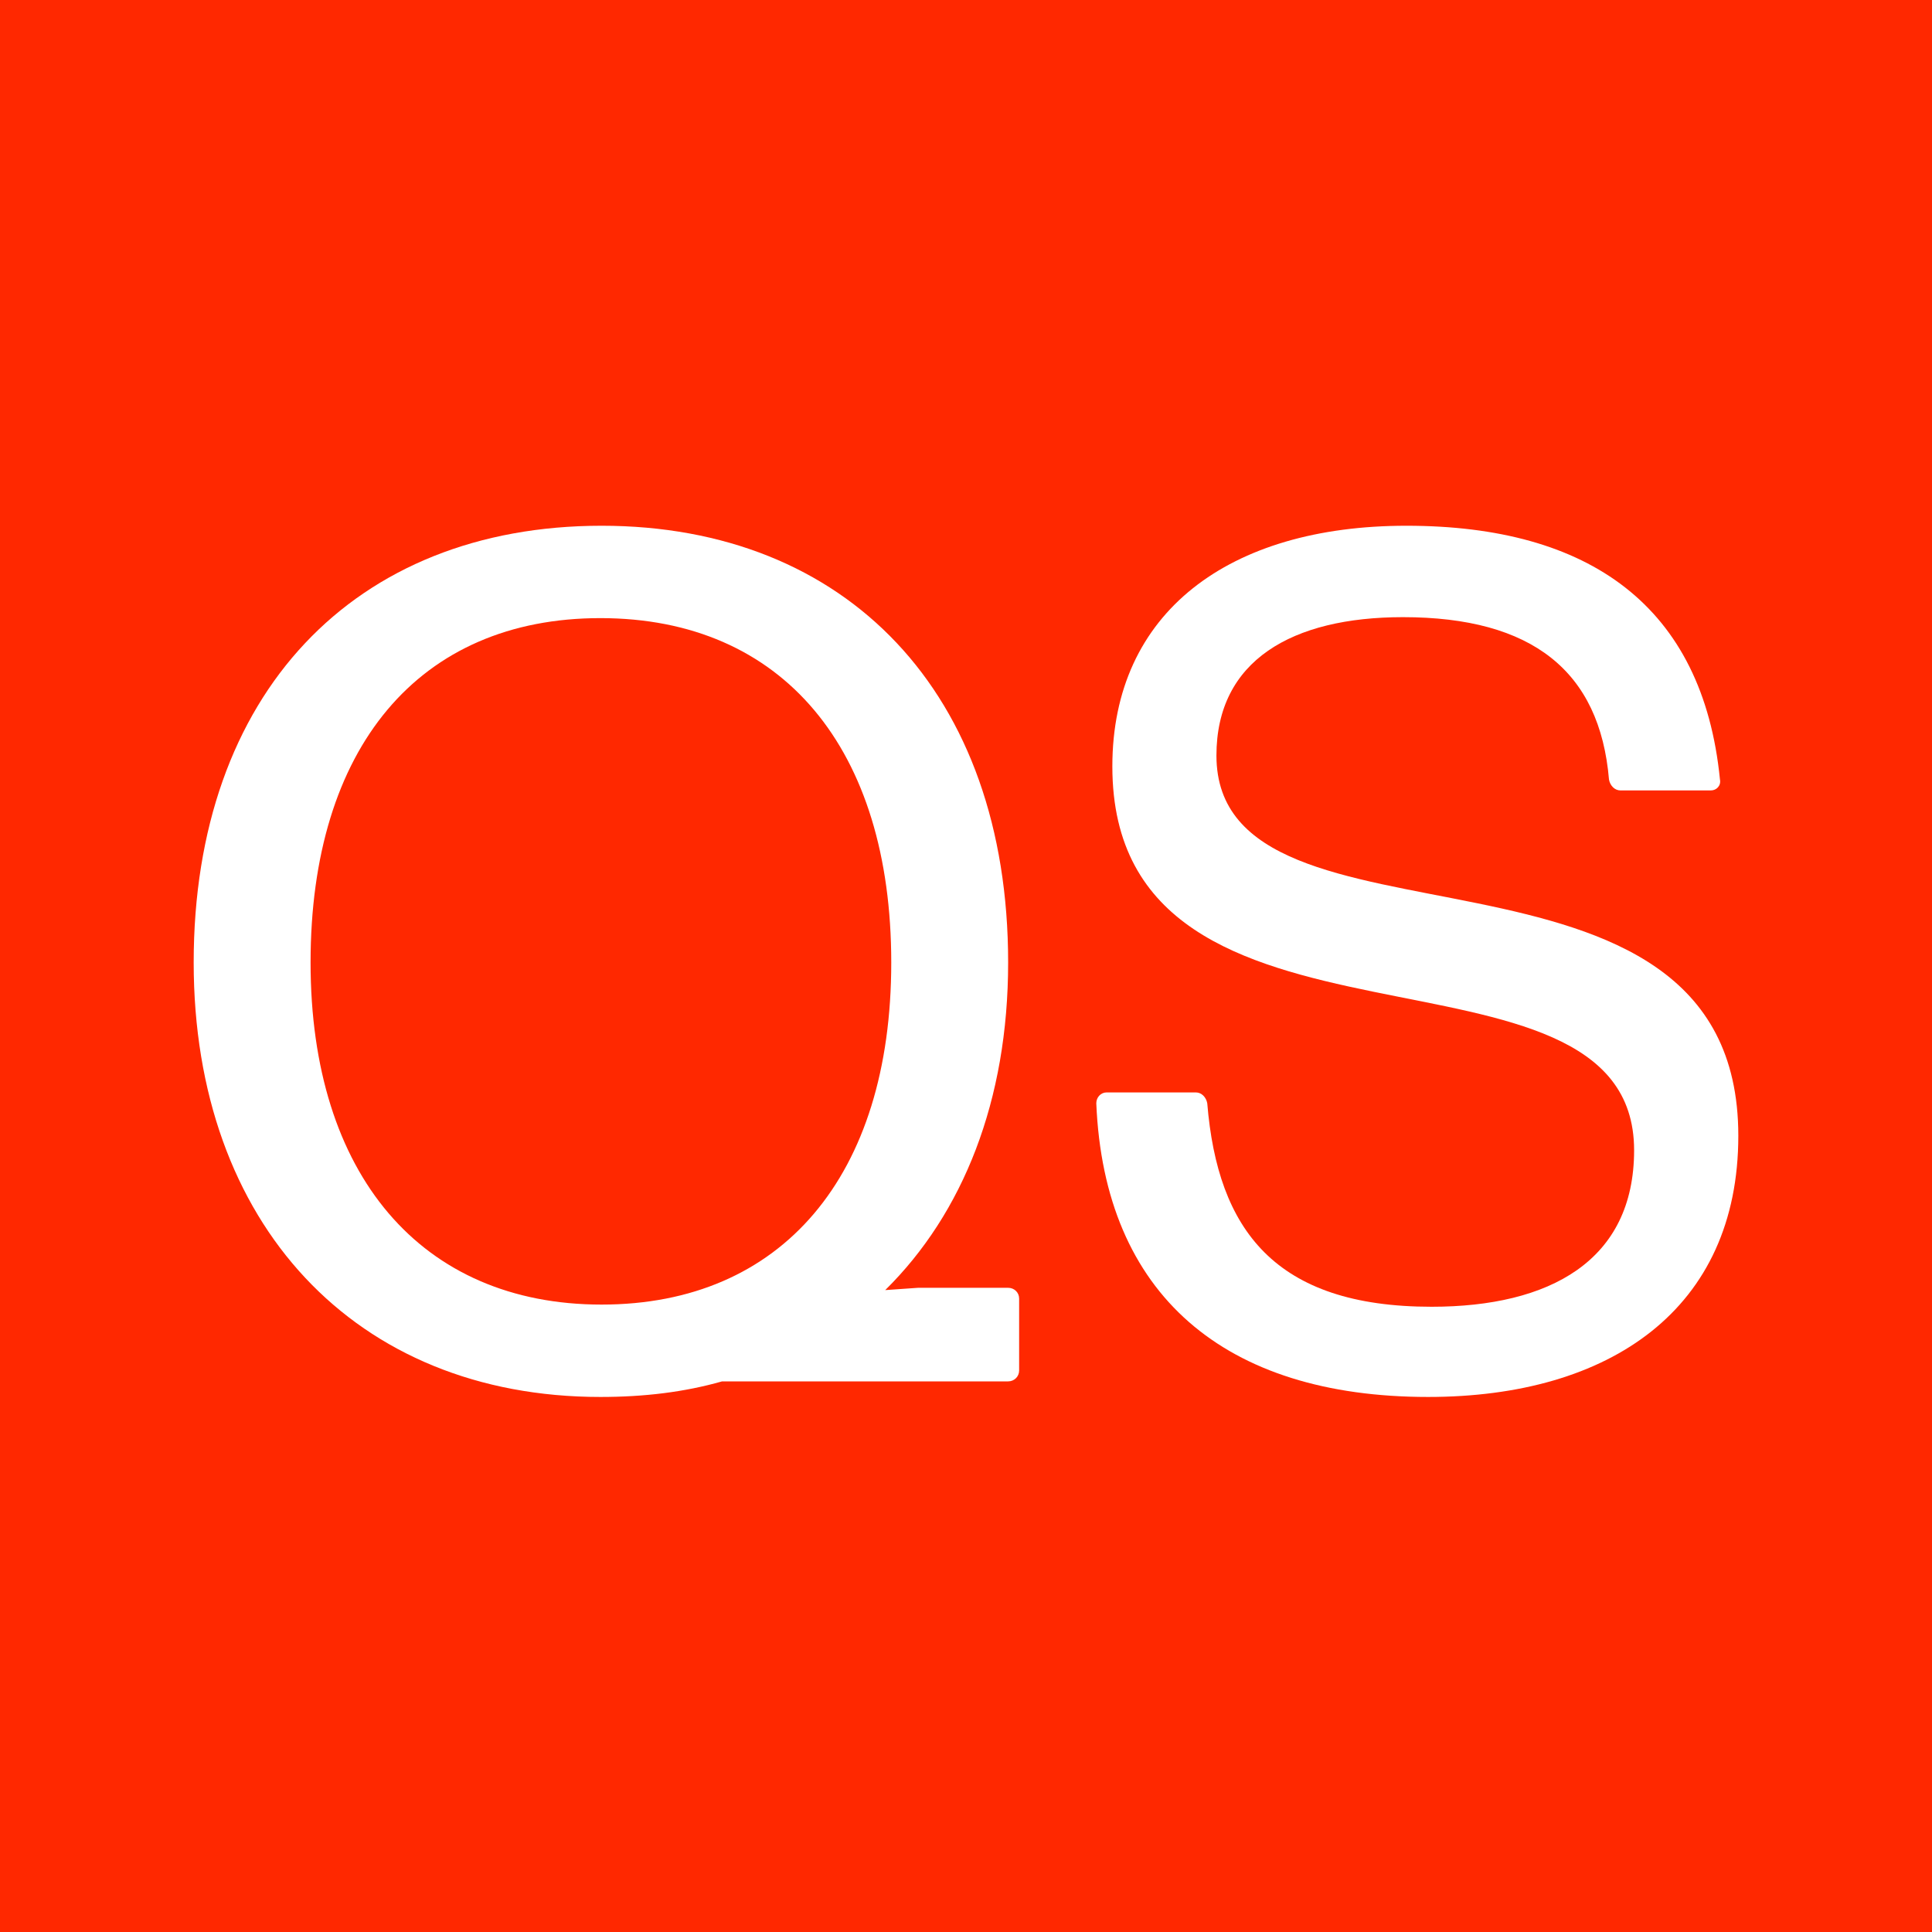
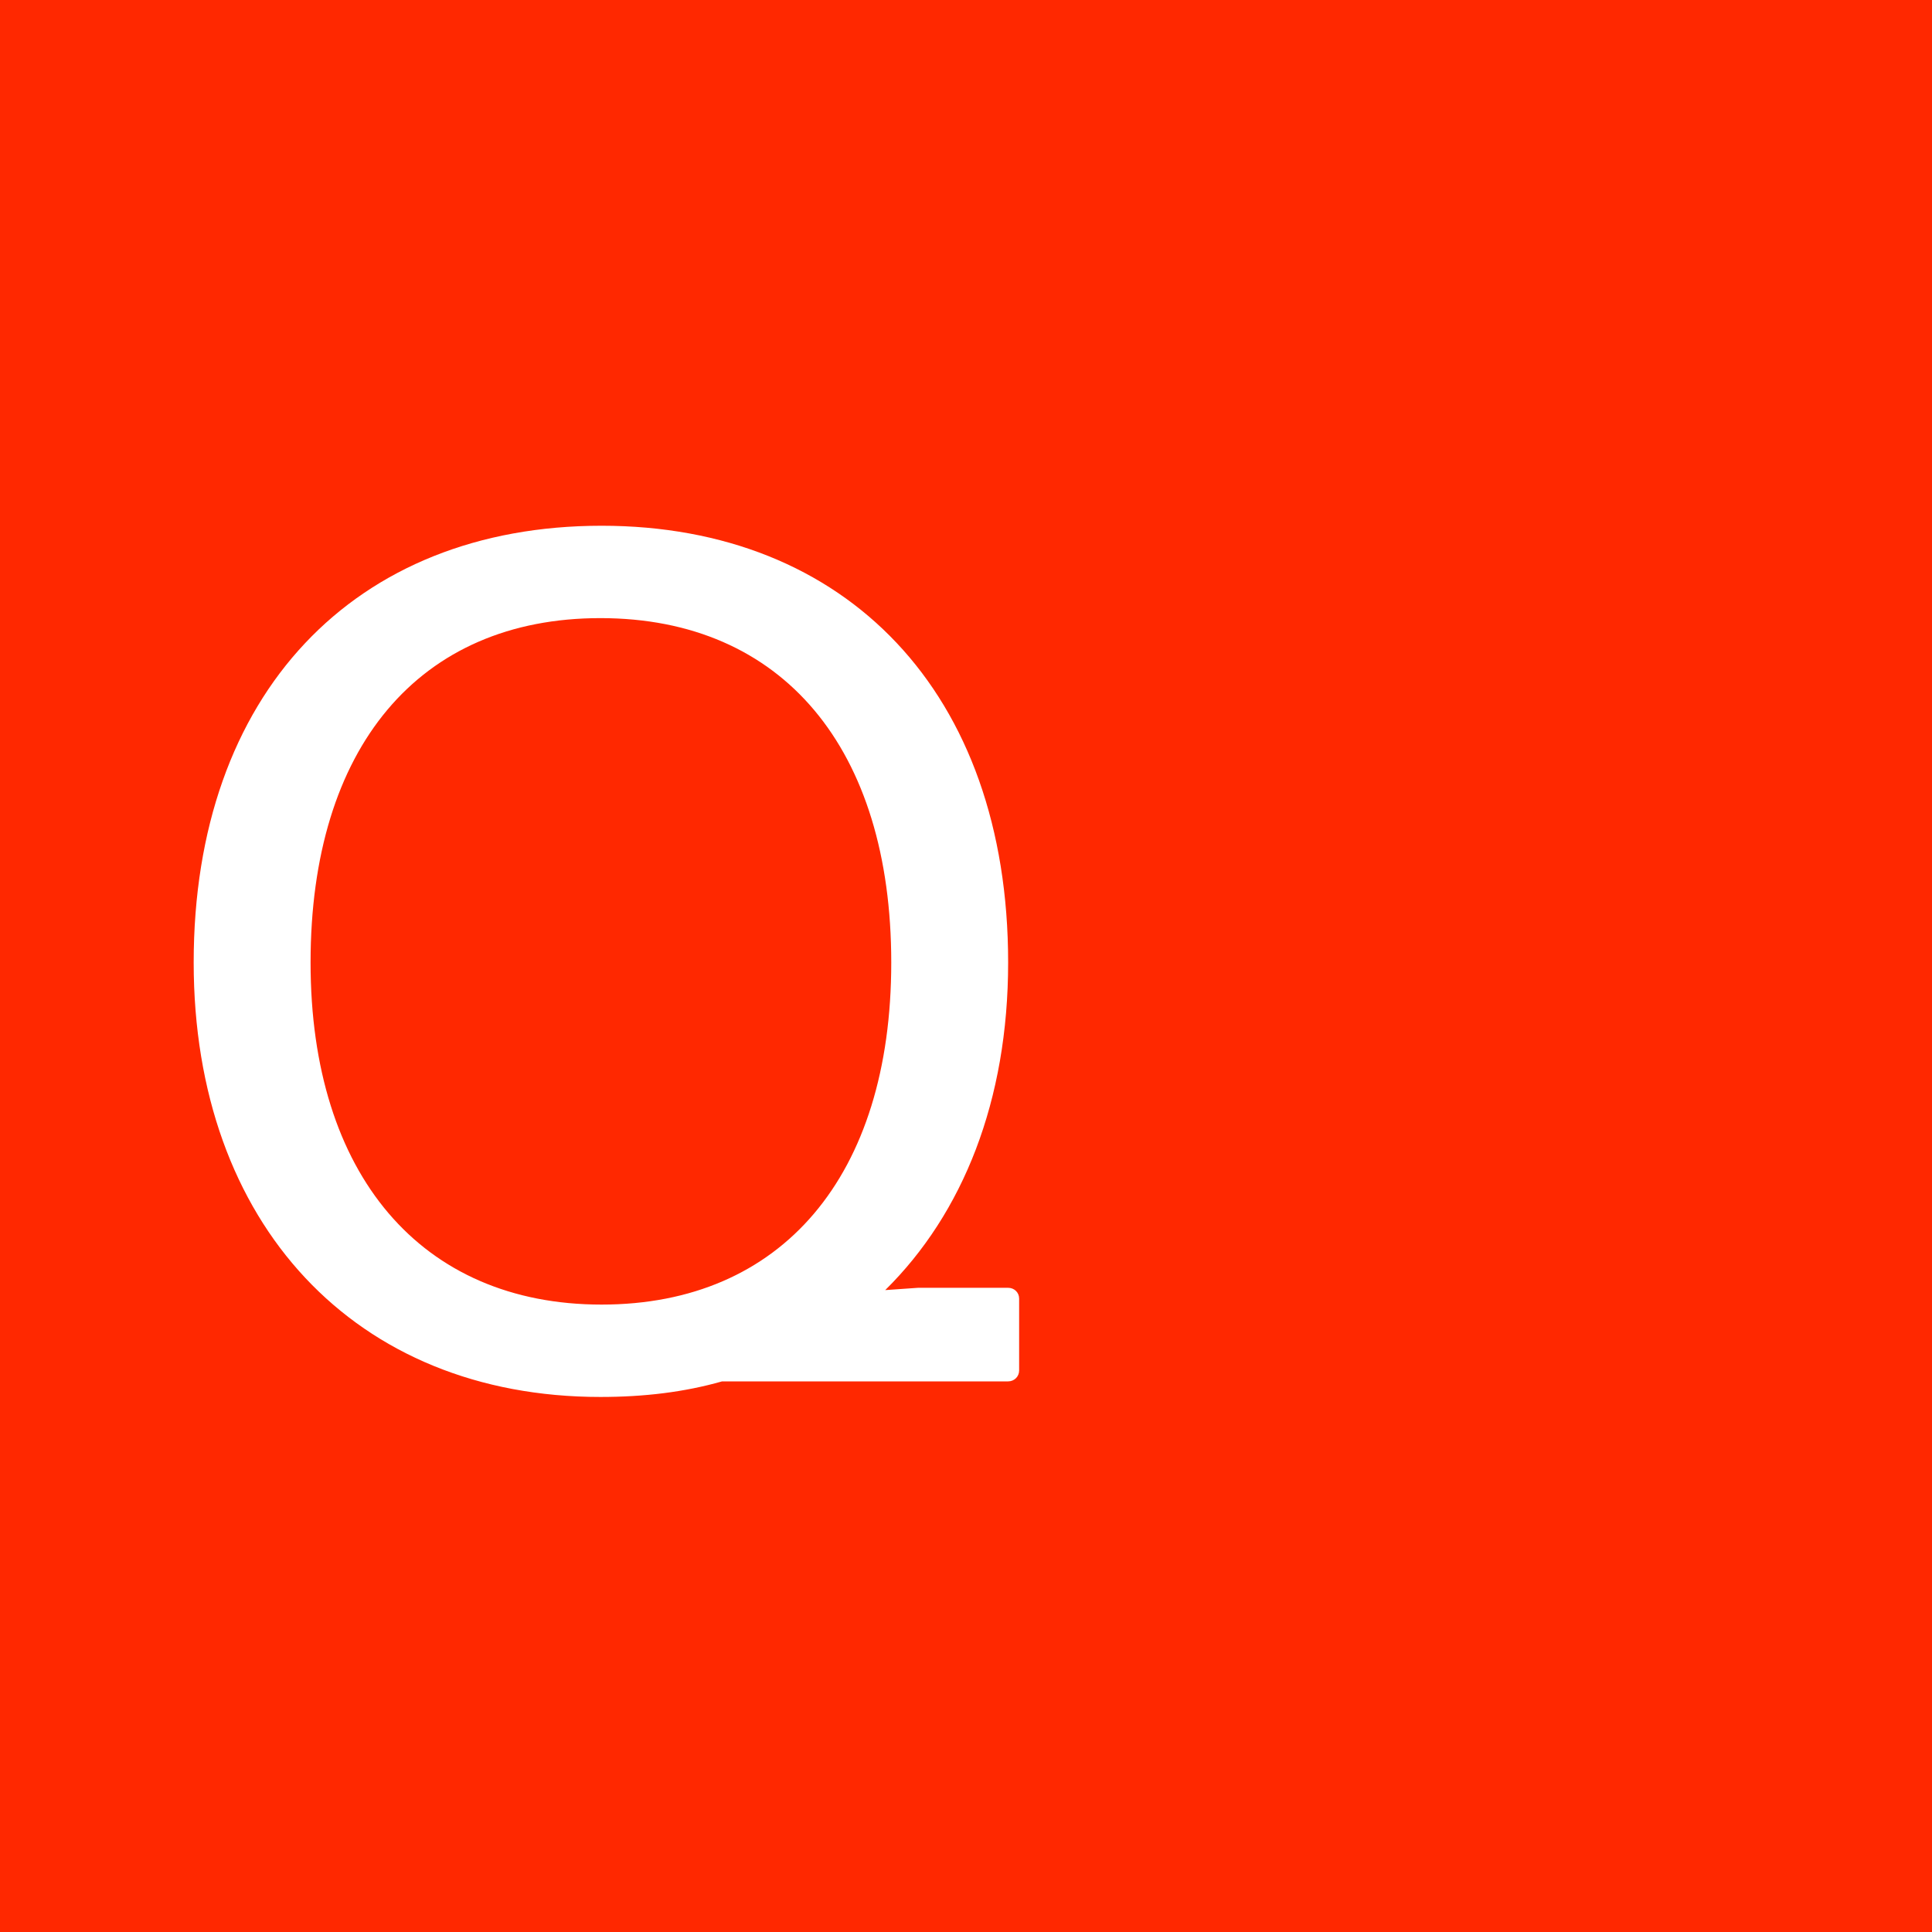
<svg xmlns="http://www.w3.org/2000/svg" version="1.1" width="16" height="16">
  <rect width="100%" height="100%" fill="#333333" stroke="none" />
  <svg width="16" height="16" viewBox="0 0 16 16" fill="none">
    <rect width="16" height="16" fill="#FF2800" />
    <path d="M8.44 10.754V11.35C8.44 11.4 8.4 11.44 8.349 11.44H5.98C5.667 11.529 5.335 11.569 4.972 11.569C2.945 11.569 1.604 10.138 1.604 7.971C1.604 5.745 2.935 4.354 4.982 4.354C7.008 4.354 8.349 5.735 8.349 7.971C8.349 9.114 7.976 10.048 7.331 10.684L7.603 10.665H8.349C8.4 10.665 8.44 10.704 8.44 10.754ZM2.572 7.971C2.572 9.73 3.49 10.804 4.982 10.804C6.474 10.804 7.381 9.74 7.381 7.971C7.381 6.202 6.484 5.119 4.972 5.119C3.469 5.119 2.572 6.192 2.572 7.971Z" fill="white" />
-     <path d="M14.396 9.406C14.396 10.841 13.334 11.569 11.827 11.569C10.14 11.569 9.145 10.722 9.079 9.137C9.079 9.087 9.117 9.047 9.164 9.047H9.904C9.951 9.047 9.989 9.087 9.998 9.137C10.084 10.184 10.557 10.822 11.856 10.822C12.832 10.822 13.533 10.443 13.533 9.526C13.533 7.602 9.212 9.008 9.212 6.347C9.212 5.071 10.178 4.354 11.647 4.354C13.164 4.354 14.102 5.021 14.244 6.456C14.254 6.506 14.216 6.546 14.168 6.546H13.42C13.372 6.546 13.334 6.506 13.325 6.456C13.249 5.559 12.69 5.111 11.619 5.111C10.7 5.111 10.074 5.47 10.074 6.257C10.074 8.051 14.396 6.676 14.396 9.406Z" fill="white" />
  </svg>
  <style>@media (prefers-color-scheme: light) { :root { filter: none; } }
@media (prefers-color-scheme: dark) { :root { filter: none; } }
</style>
</svg>